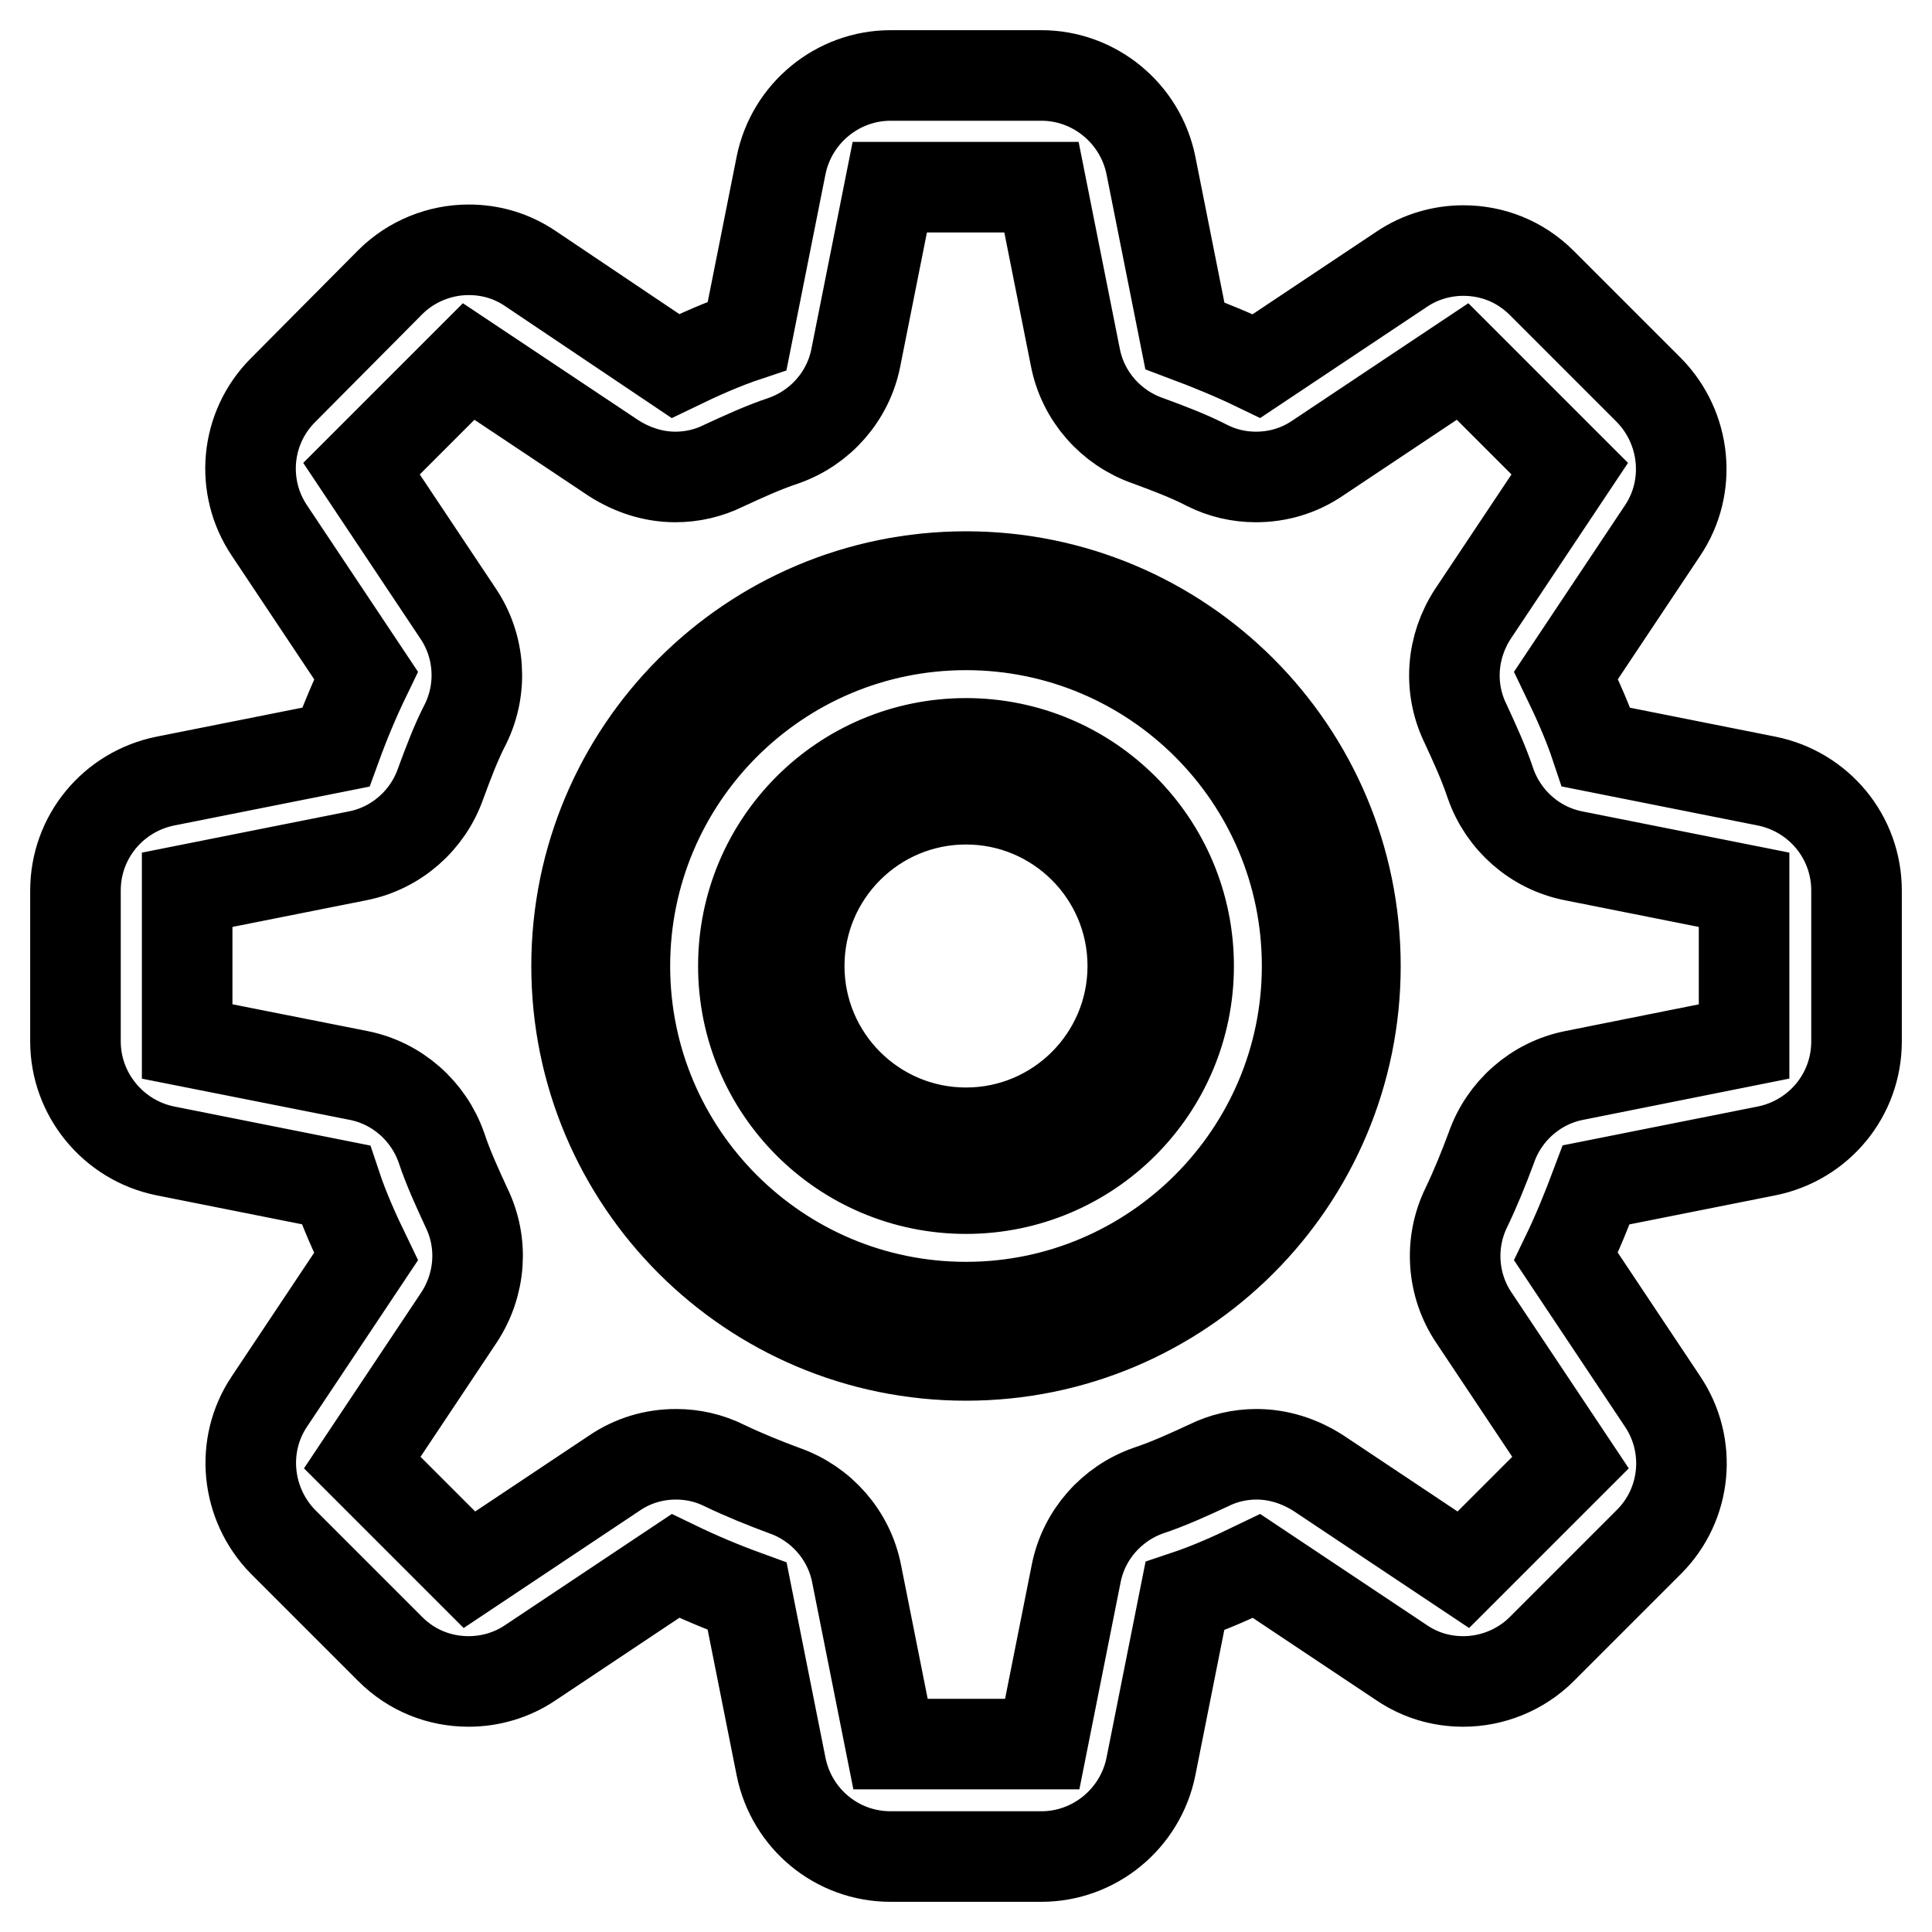
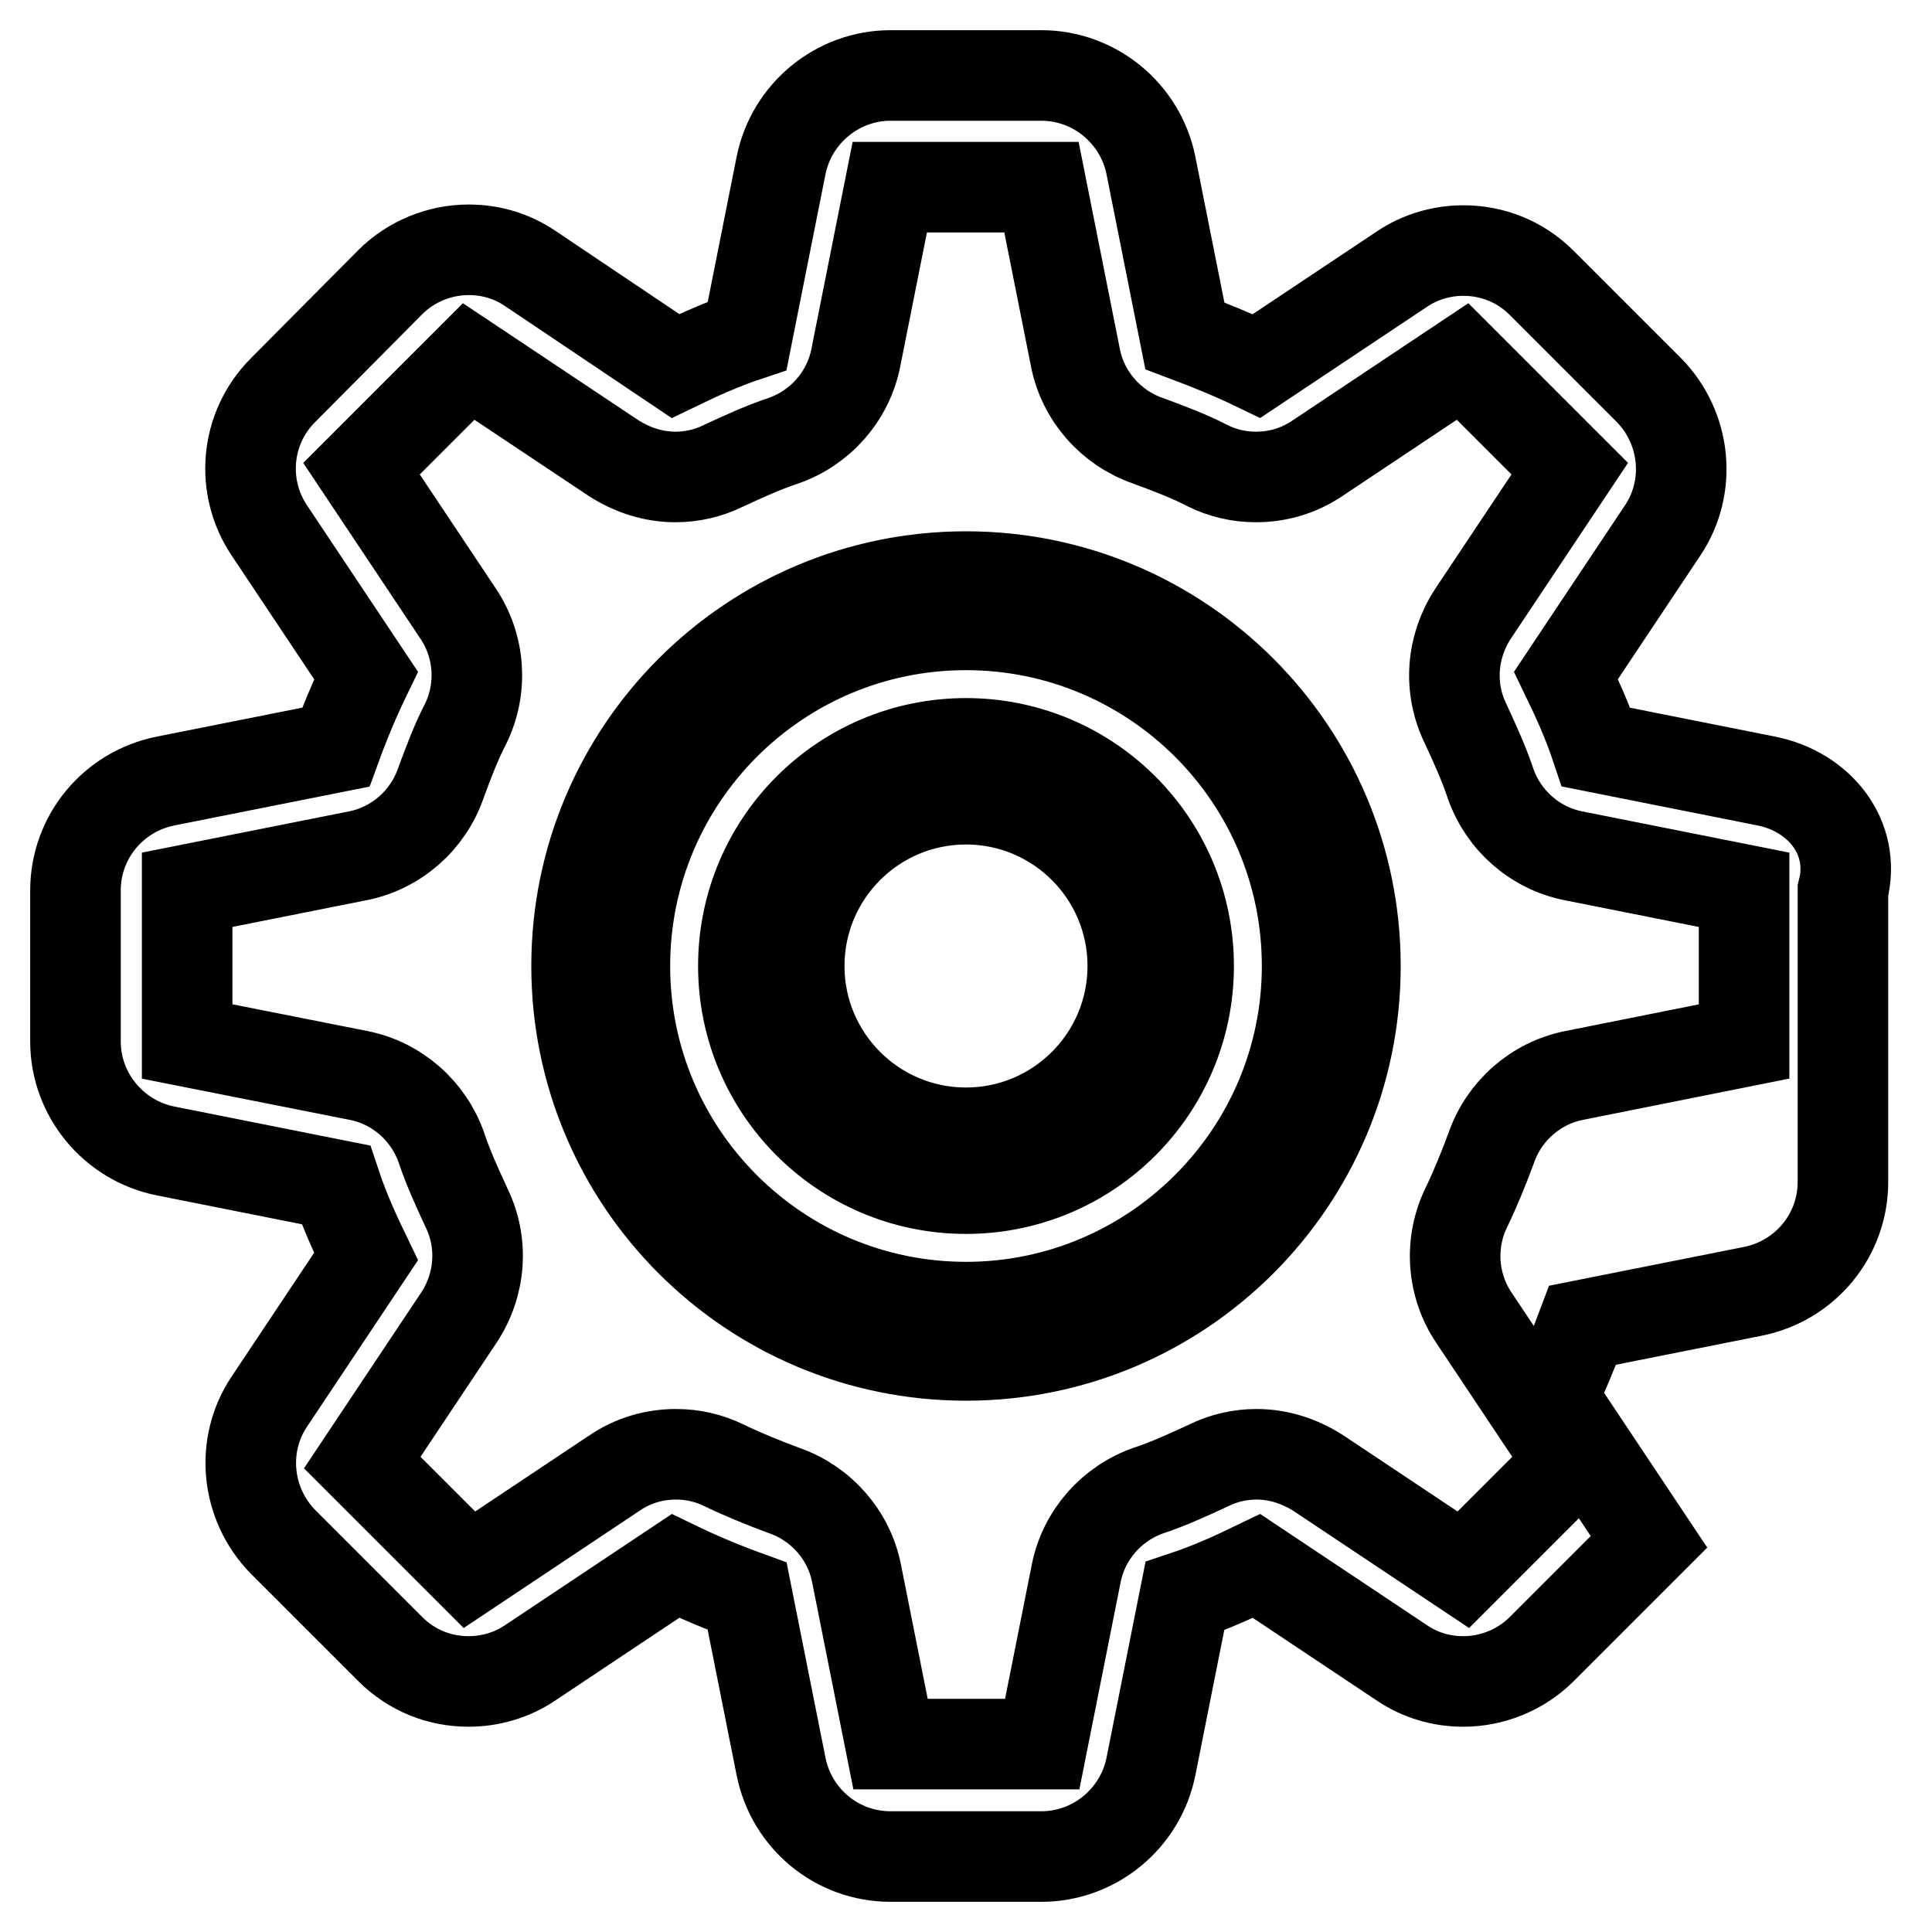
<svg xmlns="http://www.w3.org/2000/svg" version="1.1" x="0px" y="0px" viewBox="0 0 256 256" enable-background="new 0 0 256 256" xml:space="preserve">
  <g>
-     <path stroke-width="12" fill-opacity="0" stroke="#000000" d="M234.1,103.5L211.5,99c-1.1-3.3-2.5-6.4-4-9.5l12.8-19.2c3.9-5.8,3.1-13.6-1.8-18.6l-14.2-14.2 c-2.9-2.9-6.6-4.3-10.4-4.3c-2.8,0-5.7,0.8-8.2,2.5l-19.2,12.8c-3.1-1.5-6.3-2.8-9.5-4l-4.5-22.6C151.1,15,145,10,138,10H118 c-7,0-13.1,5-14.5,11.9L99,44.5c-3.3,1.1-6.4,2.5-9.5,4L70.3,35.6c-2.5-1.7-5.3-2.5-8.2-2.5c-3.8,0-7.6,1.5-10.4,4.3L37.5,51.7 c-5,5-5.7,12.8-1.8,18.6l12.8,19.2c-1.5,3.1-2.8,6.2-4,9.5l-22.6,4.5C15,104.9,10,110.9,10,118V138c0,7,5,13.1,11.9,14.5l22.6,4.5 c1.1,3.3,2.5,6.4,4,9.5l-12.8,19.2c-3.9,5.8-3.1,13.6,1.8,18.6l14.2,14.2c2.9,2.9,6.6,4.3,10.4,4.3c2.8,0,5.7-0.8,8.2-2.5 l19.2-12.8c3.1,1.5,6.2,2.8,9.5,4l4.5,22.6c1.4,6.9,7.4,11.9,14.5,11.9H138c7,0,13.1-5,14.5-11.9l4.5-22.6c3.3-1.1,6.4-2.5,9.5-4 l19.2,12.8c2.5,1.7,5.3,2.5,8.2,2.5c3.8,0,7.6-1.5,10.4-4.3l14.2-14.2c5-5,5.7-12.8,1.8-18.6l-12.8-19.2c1.5-3.1,2.8-6.3,4-9.5 l22.6-4.5c6.9-1.4,11.9-7.4,11.9-14.5V118C246,110.9,241,104.9,234.1,103.5L234.1,103.5z M208.6,142.5c-5.1,1-9.3,4.7-11,9.6 c-1,2.7-2.1,5.4-3.3,7.9c-2.3,4.7-1.9,10.3,1,14.6l12.8,19.2l-14.2,14.2l-19.2-12.8c-2.5-1.6-5.3-2.5-8.2-2.5 c-2.2,0-4.4,0.5-6.4,1.5c-2.6,1.2-5.2,2.4-7.9,3.3c-4.9,1.7-8.6,5.9-9.6,11l-4.5,22.6H118l-4.5-22.6c-1-5.1-4.7-9.3-9.6-11 c-2.7-1-5.4-2.1-7.9-3.3c-2-1-4.2-1.5-6.4-1.5c-2.9,0-5.7,0.8-8.2,2.5l-19.2,12.8l-14.2-14.2l12.8-19.2c2.9-4.4,3.3-9.9,1-14.6 c-1.2-2.6-2.4-5.2-3.3-7.9c-1.7-4.9-5.9-8.6-11-9.6L24.8,138l0-20.1l22.6-4.5c5.1-1,9.3-4.7,11-9.6c1-2.7,2-5.4,3.3-7.9 c2.3-4.7,1.9-10.3-1-14.6L47.9,62.1l14.2-14.2l19.2,12.8c2.5,1.6,5.3,2.5,8.2,2.5c2.2,0,4.4-0.5,6.4-1.5c2.6-1.2,5.2-2.4,7.9-3.3 c4.9-1.7,8.6-5.9,9.6-11l4.5-22.6l20.1,0l4.5,22.6c1,5.1,4.7,9.3,9.6,11c2.7,1,5.4,2,7.9,3.3c2,1,4.2,1.5,6.4,1.5 c2.9,0,5.7-0.8,8.2-2.5l19.2-12.8l14.2,14.2l-12.8,19.2c-2.9,4.4-3.3,9.9-1,14.6c1.2,2.6,2.4,5.2,3.3,7.9c1.7,4.9,5.9,8.6,11,9.6 l22.6,4.5l0,20.1L208.6,142.5L208.6,142.5z M128,76.4c-28.5,0-51.6,23.1-51.6,51.6c0,28.5,23.1,51.6,51.6,51.6 c28.5,0,51.6-23.1,51.6-51.6C179.6,99.5,156.5,76.4,128,76.4z M128,173.2c-24.9,0-45.2-20.2-45.2-45.2c0-24.9,20.2-45.2,45.2-45.2 c24.9,0,45.2,20.2,45.2,45.2C173.2,152.9,152.9,173.2,128,173.2z M128,98.5c-16.3,0-29.5,13.2-29.5,29.5 c0,16.3,13.2,29.5,29.5,29.5c16.3,0,29.5-13.2,29.5-29.5S144.3,98.5,128,98.5z M128,150.1c-12.2,0-22.1-9.9-22.1-22.1 c0-12.2,9.9-22.1,22.1-22.1c12.2,0,22.1,9.9,22.1,22.1C150.1,140.2,140.2,150.1,128,150.1z" />
+     <path stroke-width="12" fill-opacity="0" stroke="#000000" d="M234.1,103.5L211.5,99c-1.1-3.3-2.5-6.4-4-9.5l12.8-19.2c3.9-5.8,3.1-13.6-1.8-18.6l-14.2-14.2 c-2.9-2.9-6.6-4.3-10.4-4.3c-2.8,0-5.7,0.8-8.2,2.5l-19.2,12.8c-3.1-1.5-6.3-2.8-9.5-4l-4.5-22.6C151.1,15,145,10,138,10H118 c-7,0-13.1,5-14.5,11.9L99,44.5c-3.3,1.1-6.4,2.5-9.5,4L70.3,35.6c-2.5-1.7-5.3-2.5-8.2-2.5c-3.8,0-7.6,1.5-10.4,4.3L37.5,51.7 c-5,5-5.7,12.8-1.8,18.6l12.8,19.2c-1.5,3.1-2.8,6.2-4,9.5l-22.6,4.5C15,104.9,10,110.9,10,118V138c0,7,5,13.1,11.9,14.5l22.6,4.5 c1.1,3.3,2.5,6.4,4,9.5l-12.8,19.2c-3.9,5.8-3.1,13.6,1.8,18.6l14.2,14.2c2.9,2.9,6.6,4.3,10.4,4.3c2.8,0,5.7-0.8,8.2-2.5 l19.2-12.8c3.1,1.5,6.2,2.8,9.5,4l4.5,22.6c1.4,6.9,7.4,11.9,14.5,11.9H138c7,0,13.1-5,14.5-11.9l4.5-22.6c3.3-1.1,6.4-2.5,9.5-4 l19.2,12.8c2.5,1.7,5.3,2.5,8.2,2.5c3.8,0,7.6-1.5,10.4-4.3l14.2-14.2l-12.8-19.2c1.5-3.1,2.8-6.3,4-9.5 l22.6-4.5c6.9-1.4,11.9-7.4,11.9-14.5V118C246,110.9,241,104.9,234.1,103.5L234.1,103.5z M208.6,142.5c-5.1,1-9.3,4.7-11,9.6 c-1,2.7-2.1,5.4-3.3,7.9c-2.3,4.7-1.9,10.3,1,14.6l12.8,19.2l-14.2,14.2l-19.2-12.8c-2.5-1.6-5.3-2.5-8.2-2.5 c-2.2,0-4.4,0.5-6.4,1.5c-2.6,1.2-5.2,2.4-7.9,3.3c-4.9,1.7-8.6,5.9-9.6,11l-4.5,22.6H118l-4.5-22.6c-1-5.1-4.7-9.3-9.6-11 c-2.7-1-5.4-2.1-7.9-3.3c-2-1-4.2-1.5-6.4-1.5c-2.9,0-5.7,0.8-8.2,2.5l-19.2,12.8l-14.2-14.2l12.8-19.2c2.9-4.4,3.3-9.9,1-14.6 c-1.2-2.6-2.4-5.2-3.3-7.9c-1.7-4.9-5.9-8.6-11-9.6L24.8,138l0-20.1l22.6-4.5c5.1-1,9.3-4.7,11-9.6c1-2.7,2-5.4,3.3-7.9 c2.3-4.7,1.9-10.3-1-14.6L47.9,62.1l14.2-14.2l19.2,12.8c2.5,1.6,5.3,2.5,8.2,2.5c2.2,0,4.4-0.5,6.4-1.5c2.6-1.2,5.2-2.4,7.9-3.3 c4.9-1.7,8.6-5.9,9.6-11l4.5-22.6l20.1,0l4.5,22.6c1,5.1,4.7,9.3,9.6,11c2.7,1,5.4,2,7.9,3.3c2,1,4.2,1.5,6.4,1.5 c2.9,0,5.7-0.8,8.2-2.5l19.2-12.8l14.2,14.2l-12.8,19.2c-2.9,4.4-3.3,9.9-1,14.6c1.2,2.6,2.4,5.2,3.3,7.9c1.7,4.9,5.9,8.6,11,9.6 l22.6,4.5l0,20.1L208.6,142.5L208.6,142.5z M128,76.4c-28.5,0-51.6,23.1-51.6,51.6c0,28.5,23.1,51.6,51.6,51.6 c28.5,0,51.6-23.1,51.6-51.6C179.6,99.5,156.5,76.4,128,76.4z M128,173.2c-24.9,0-45.2-20.2-45.2-45.2c0-24.9,20.2-45.2,45.2-45.2 c24.9,0,45.2,20.2,45.2,45.2C173.2,152.9,152.9,173.2,128,173.2z M128,98.5c-16.3,0-29.5,13.2-29.5,29.5 c0,16.3,13.2,29.5,29.5,29.5c16.3,0,29.5-13.2,29.5-29.5S144.3,98.5,128,98.5z M128,150.1c-12.2,0-22.1-9.9-22.1-22.1 c0-12.2,9.9-22.1,22.1-22.1c12.2,0,22.1,9.9,22.1,22.1C150.1,140.2,140.2,150.1,128,150.1z" />
  </g>
</svg>